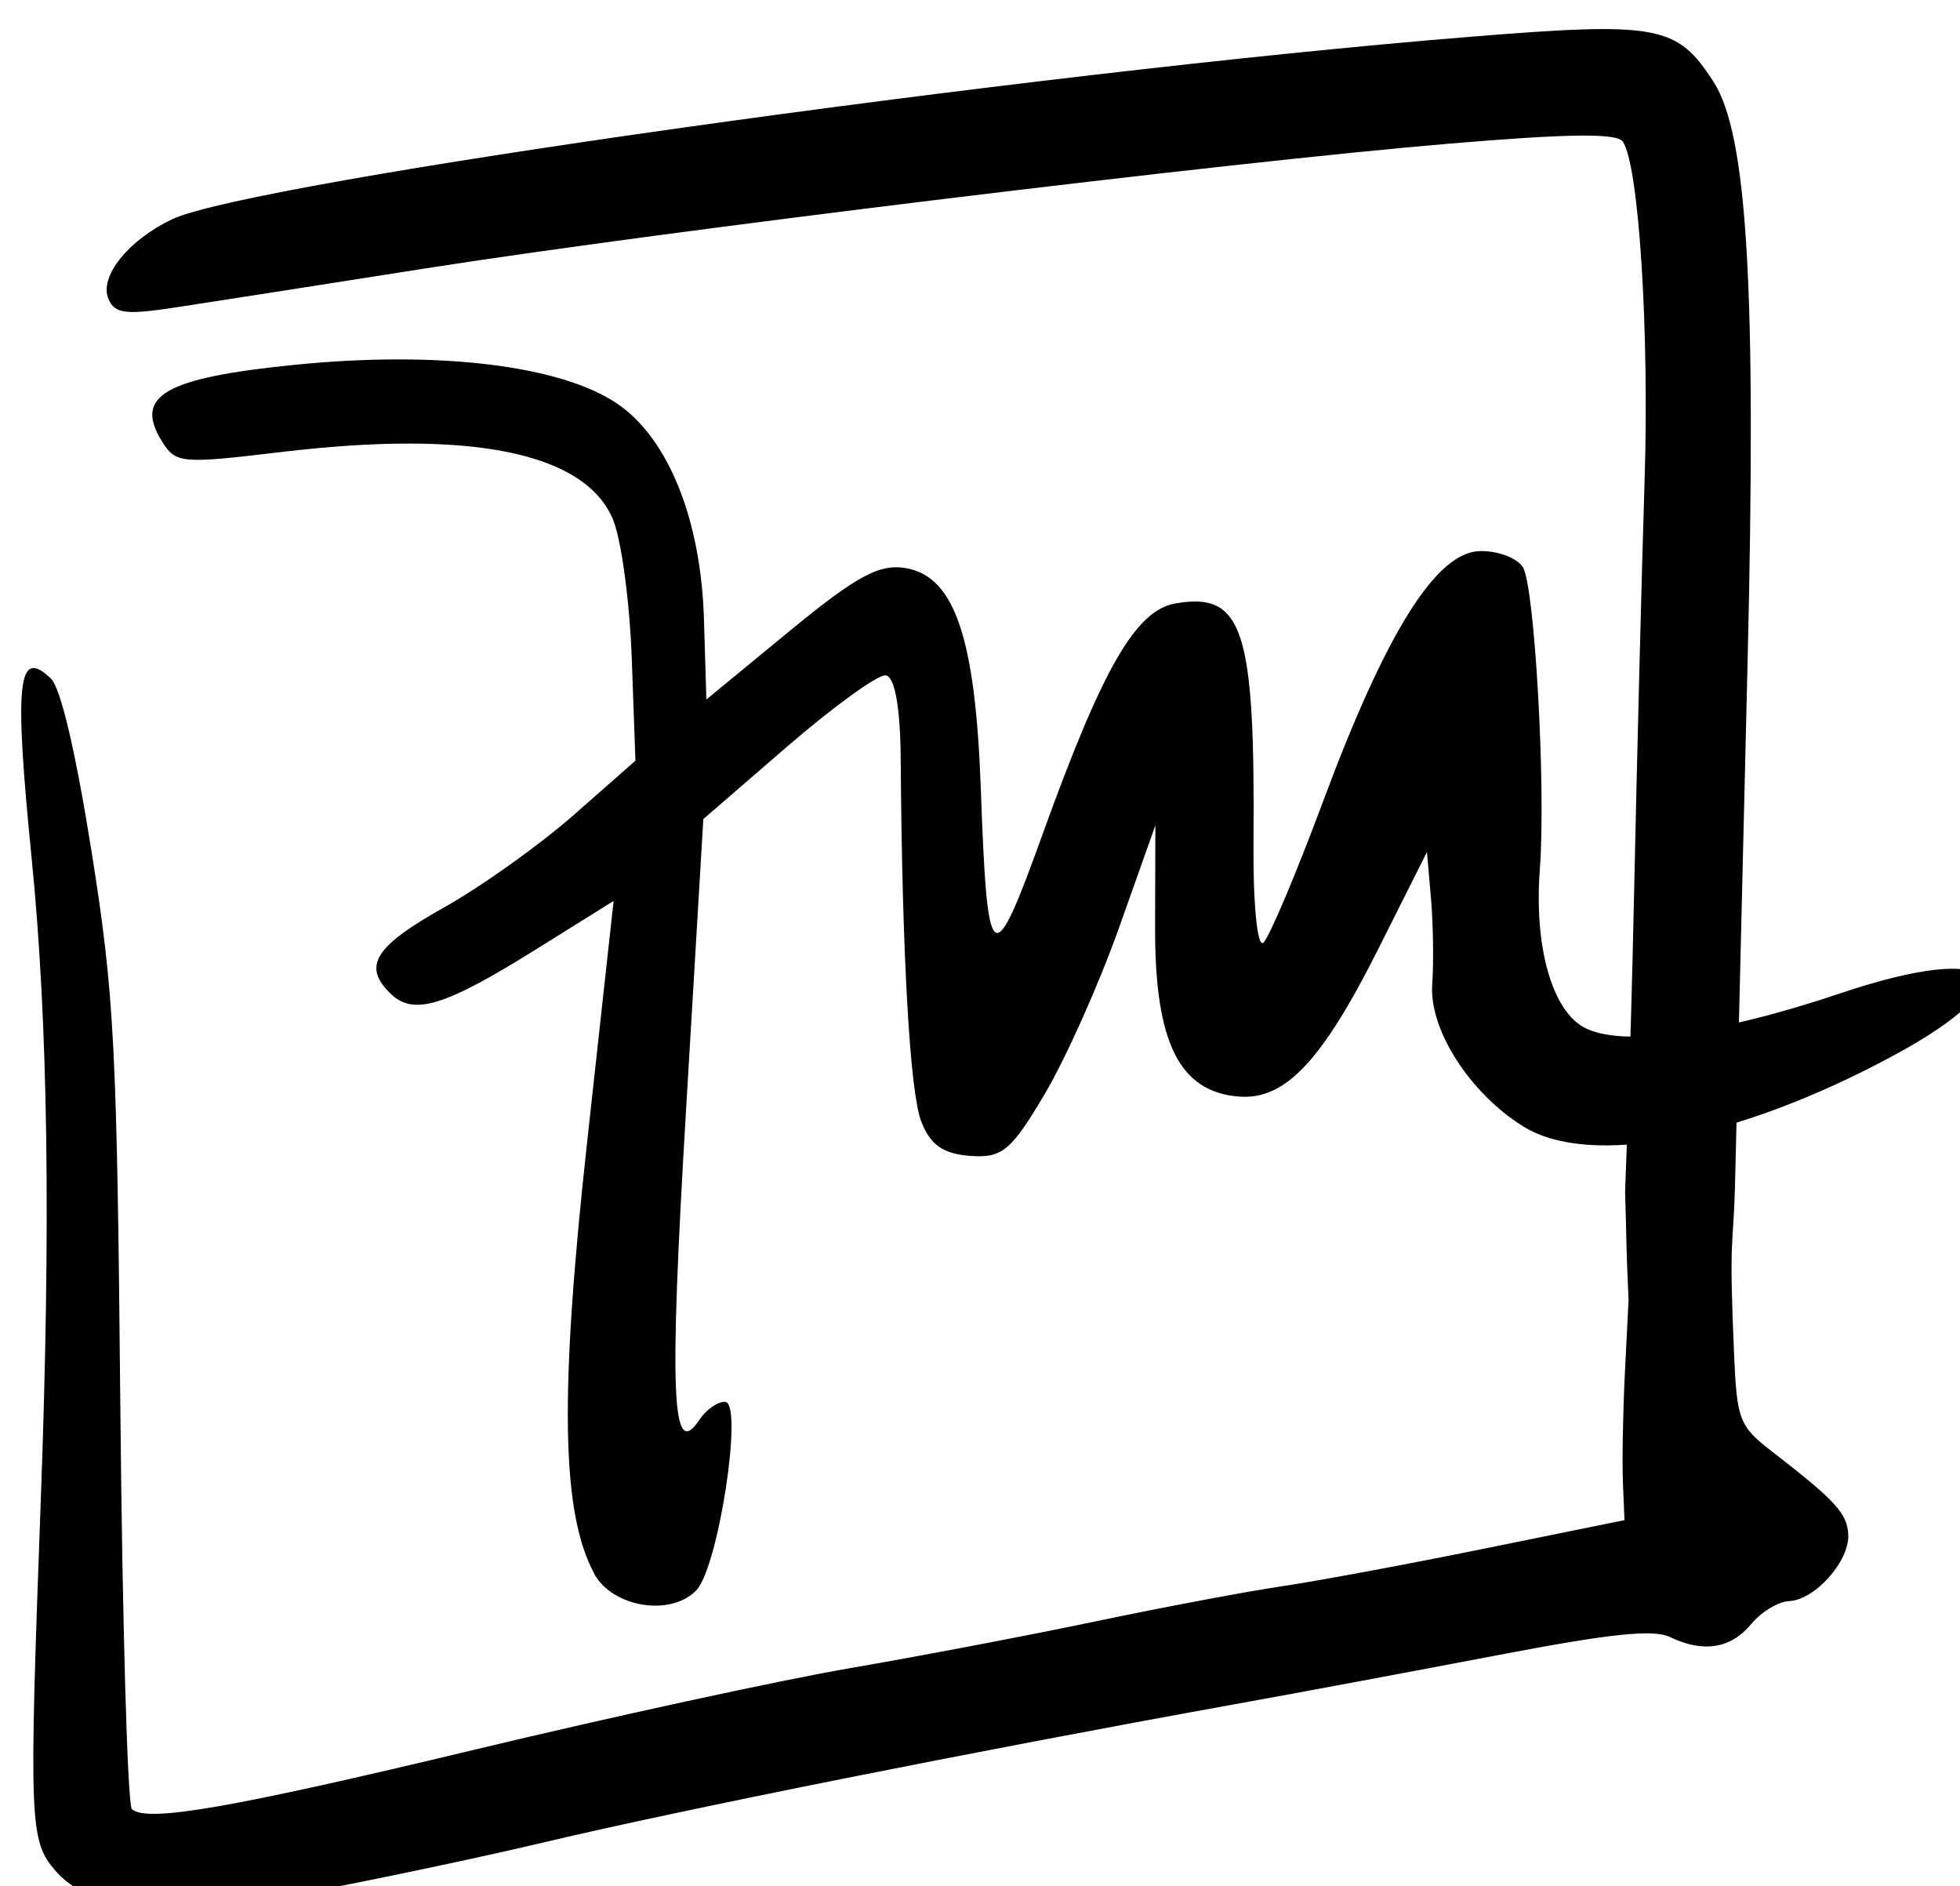
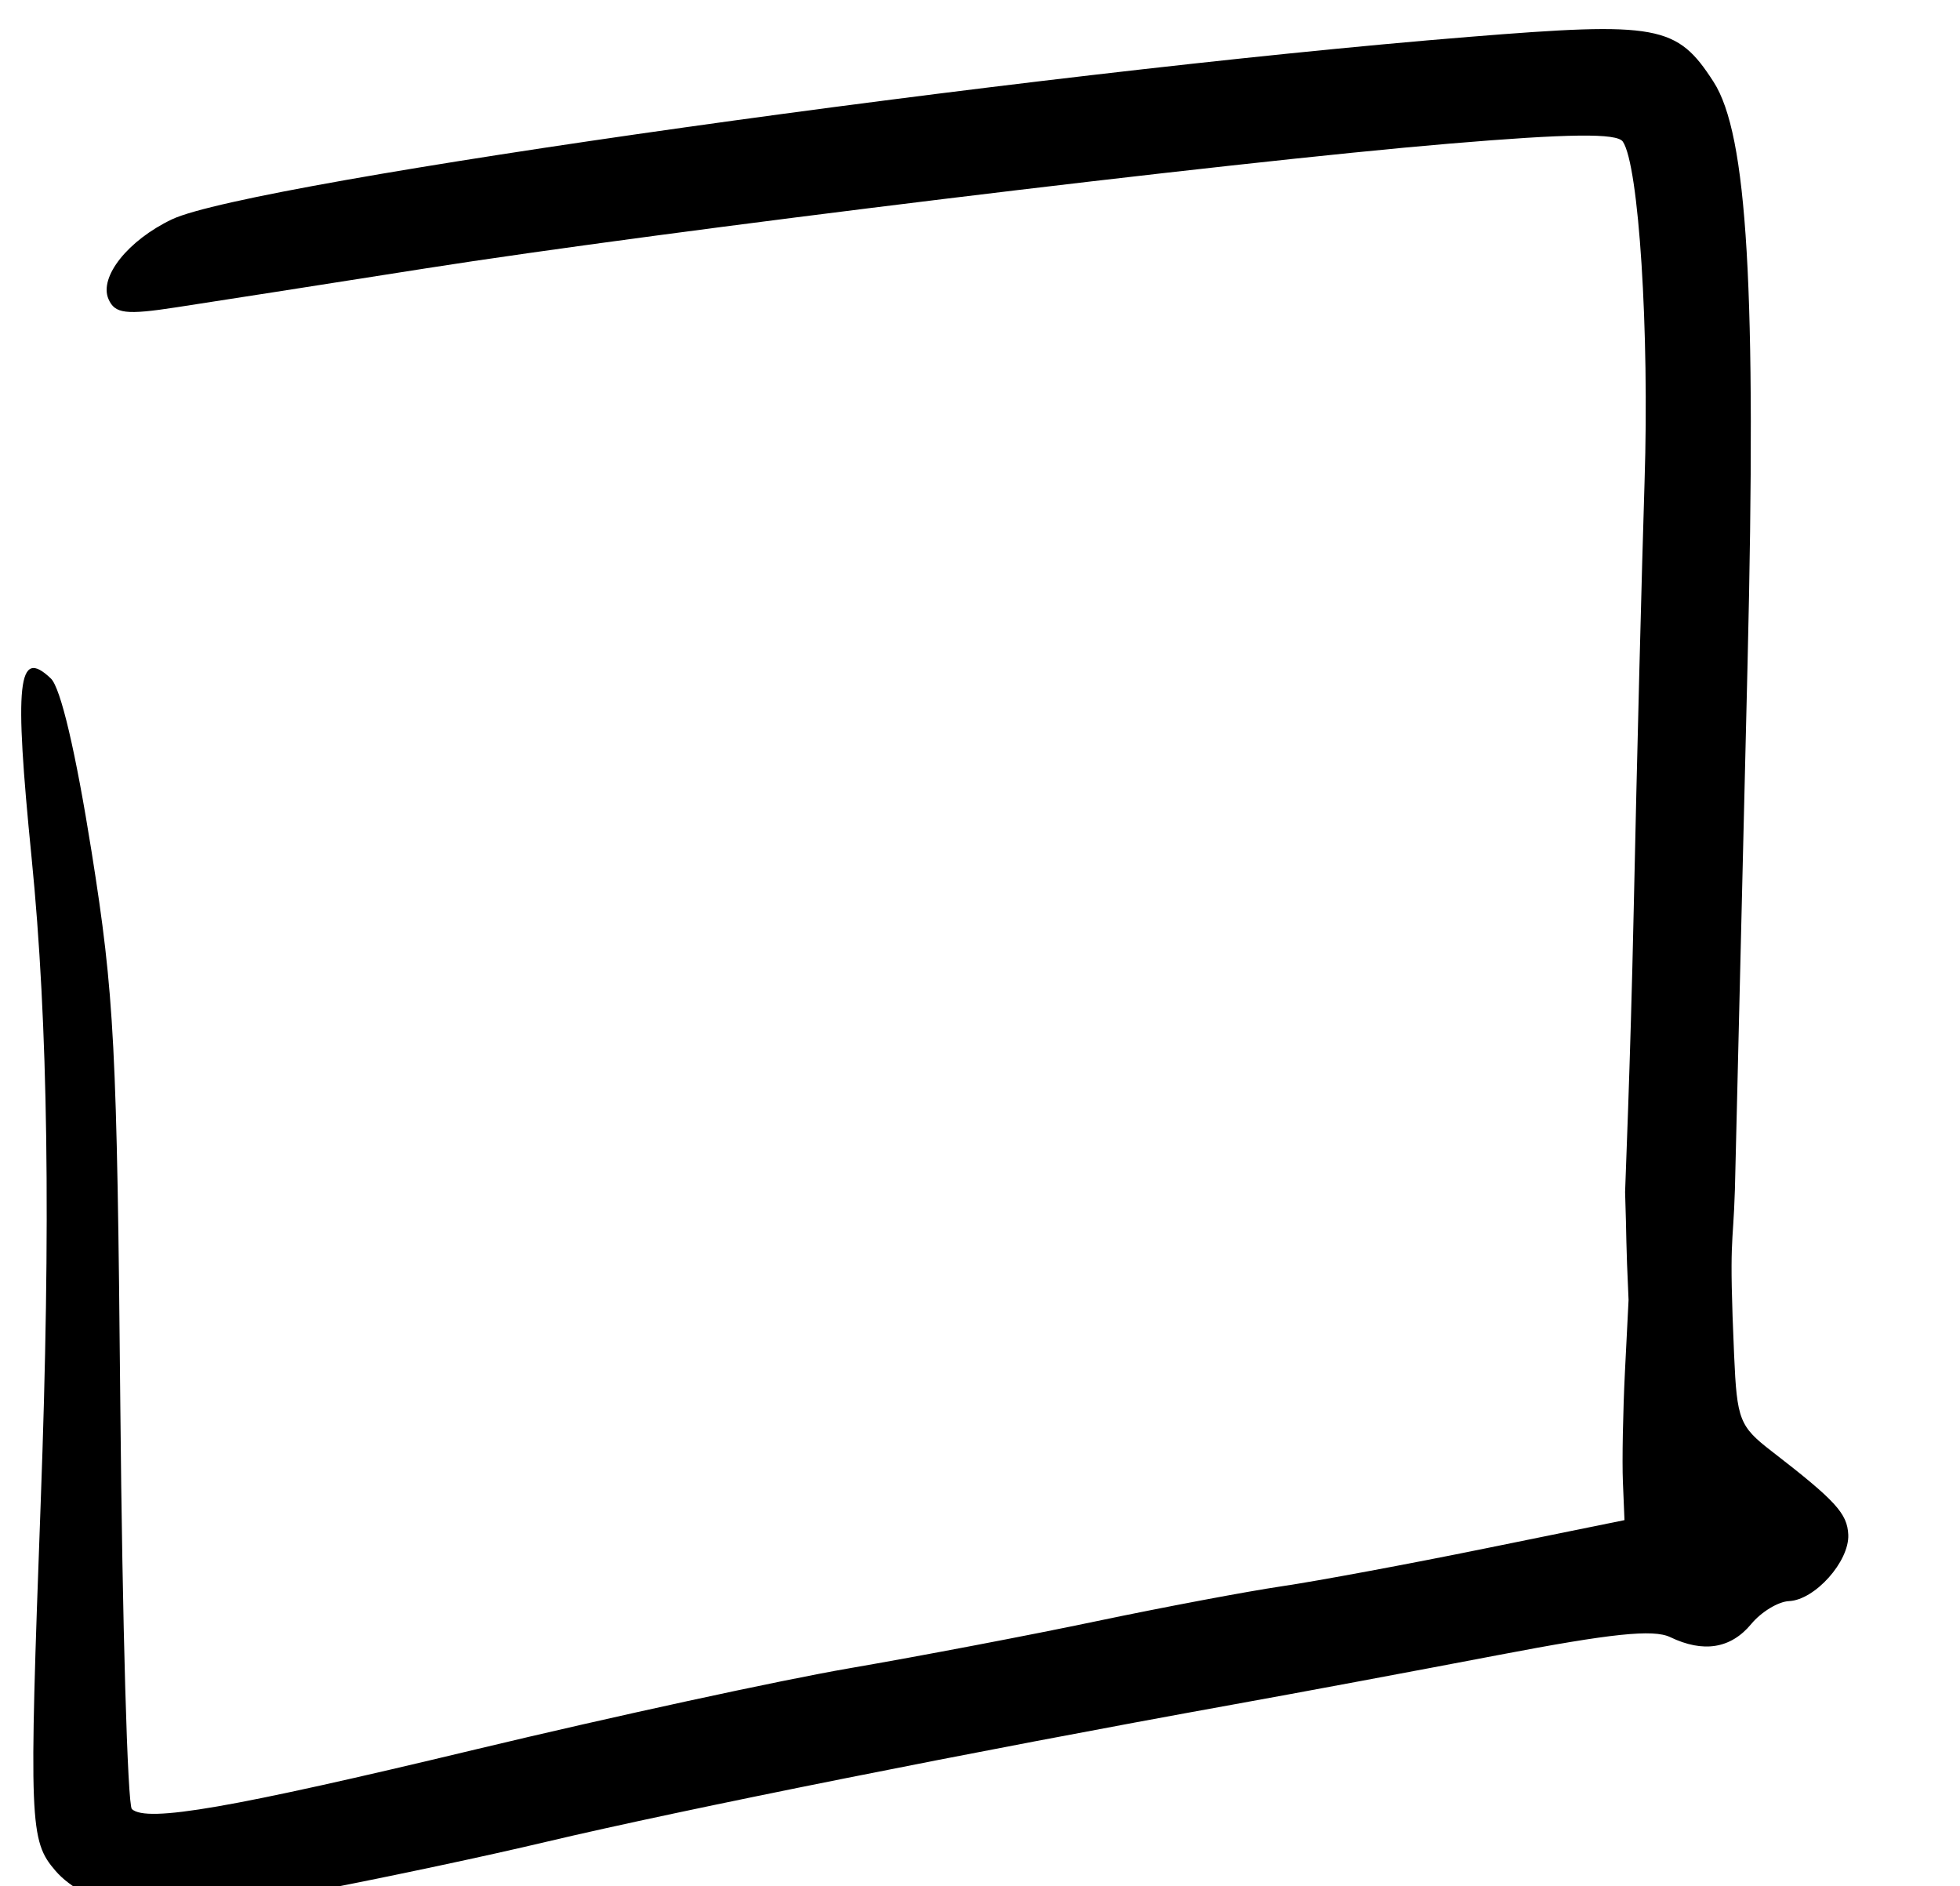
<svg xmlns="http://www.w3.org/2000/svg" xmlns:ns1="http://www.inkscape.org/namespaces/inkscape" xmlns:ns2="http://sodipodi.sourceforge.net/DTD/sodipodi-0.dtd" width="23.098mm" height="22.221mm" viewBox="0 0 23.098 22.221" version="1.1" id="svg1" ns1:version="1.4 (e7c3feb100, 2024-10-09)" ns2:docname="FM2.svg">
  <ns2:namedview id="namedview1" pagecolor="#ffffff" bordercolor="#000000" borderopacity="0.25" ns1:showpageshadow="2" ns1:pageopacity="0.0" ns1:pagecheckerboard="0" ns1:deskcolor="#d1d1d1" ns1:document-units="mm" ns1:zoom="4.1121711" ns1:cx="75.872328" ns1:cy="55.201983" ns1:window-width="1920" ns1:window-height="1018" ns1:window-x="0" ns1:window-y="30" ns1:window-maximized="1" ns1:current-layer="layer1" />
  <defs id="defs1" />
  <g ns1:label="Layer 1" ns1:groupmode="layer" id="layer1" transform="translate(-0.836,-0.643)">
    <g id="g2" transform="rotate(-0.086,-109296.43,79275.39)">
      <path d="m 121.135,187.249 c -0.332,-0.06 -0.638,-0.219 -0.812,-0.422 -0.305,-0.355 -0.312,-0.551 -0.167,-4.339 0.126,-3.286 0.096,-5.643 -0.096,-7.597 -0.204,-2.078 -0.16,-2.483 0.23,-2.111 0.116,0.111 0.291,0.861 0.477,2.041 0.267,1.698 0.296,2.286 0.329,6.531 0.02,2.566 0.078,4.703 0.129,4.75 0.176,0.161 1.162,-0.008 4.061,-0.699 1.6,-0.381 3.58,-0.808 4.401,-0.948 0.821,-0.14 2.135,-0.388 2.92,-0.552 0.785,-0.163 1.764,-0.346 2.175,-0.406 0.411,-0.06 1.487,-0.258 2.392,-0.441 l 1.646,-0.332 -0.018,-0.45 c -0.01,-0.247 0.002,-0.831 0.026,-1.297 l 0.044,-0.847 c -0.033,-0.74 -0.02,-0.677 -0.039,-1.271 -7e-4,-0.029 0.065,-1.511 0.106,-3.304 0.041,-1.793 0.103,-4.073 0.136,-5.067 0.06,-1.773 -0.062,-3.728 -0.25,-4.005 -0.069,-0.102 -0.633,-0.096 -2.049,0.021 -2.577,0.212 -9.28,1.018 -12.067,1.452 -1.22,0.19 -2.539,0.394 -2.931,0.453 -0.598,0.091 -0.727,0.076 -0.802,-0.098 -0.113,-0.261 0.231,-0.692 0.749,-0.938 0.93,-0.441 10.083,-1.714 15.291,-2.127 2.228,-0.177 2.449,-0.136 2.879,0.534 0.399,0.621 0.503,2.434 0.391,6.837 -0.054,2.138 -0.112,4.411 -0.129,5.052 l -0.03,1.165 c -0.023,0.714 -0.072,0.528 -0.012,1.951 0.032,0.761 0.062,0.837 0.442,1.131 0.752,0.583 0.889,0.733 0.9,0.984 0.013,0.314 -0.394,0.768 -0.699,0.781 -0.127,0.005 -0.328,0.127 -0.446,0.269 -0.241,0.29 -0.564,0.342 -0.956,0.153 -0.198,-0.095 -0.694,-0.044 -2.018,0.207 -0.966,0.183 -2.372,0.444 -3.124,0.578 -3.114,0.558 -6.498,1.229 -8.102,1.606 -1.487,0.35 -4.199,0.879 -4.382,0.855 -0.035,-0.005 -0.303,-0.051 -0.595,-0.104 z" style="fill:#000000;stroke-width:0.473" id="path1-3-7" ns2:nodetypes="cssssssssssssccscssssssssssssscsssssssssscc" />
-       <path d="m 126.676,183.332 c -0.384,-0.716 -0.405,-2.106 -0.076,-5.064 l 0.318,-2.857 -0.918,0.571 c -1.075,0.668 -1.442,0.78 -1.71,0.519 -0.336,-0.326 -0.193,-0.557 0.631,-1.017 0.438,-0.245 1.125,-0.733 1.527,-1.085 l 0.73,-0.64 -0.042,-1.212 c -0.023,-0.666 -0.122,-1.402 -0.22,-1.634 -0.332,-0.788 -1.674,-1.061 -3.914,-0.796 -1.173,0.138 -1.237,0.133 -1.399,-0.13 -0.331,-0.536 0.031,-0.745 1.556,-0.897 1.692,-0.169 3.146,0.008 3.813,0.464 0.6,0.41 0.983,1.367 1.016,2.543 l 0.027,0.942 0.987,-0.809 c 0.797,-0.653 1.063,-0.794 1.382,-0.732 0.561,0.11 0.802,0.831 0.863,2.584 0.075,2.163 0.129,2.203 0.732,0.539 0.708,-1.952 1.099,-2.627 1.569,-2.706 0.795,-0.134 0.936,0.306 0.912,2.83 -0.007,0.706 0.044,1.232 0.114,1.17 0.07,-0.062 0.387,-0.81 0.706,-1.662 0.742,-1.984 1.333,-2.929 1.845,-2.948 0.207,-0.008 0.437,0.076 0.512,0.185 0.14,0.206 0.272,2.591 0.197,3.566 -0.07,0.902 0.138,1.651 0.514,1.86 0.432,0.24 1.585,0.089 3.029,-0.396 1.876,-0.63 2.271,-0.149 0.609,0.742 -1.837,0.985 -3.563,1.311 -4.35,0.823 -0.63,-0.392 -1.112,-1.145 -1.072,-1.677 0.018,-0.252 0.013,-0.706 -0.013,-1.008 l -0.047,-0.551 -0.576,1.143 c -0.664,1.317 -1.1,1.778 -1.642,1.735 -0.704,-0.055 -0.993,-0.638 -0.987,-1.994 l 0.005,-1.203 -0.428,1.2 c -0.235,0.66 -0.631,1.543 -0.88,1.962 -0.397,0.67 -0.504,0.758 -0.883,0.729 -0.318,-0.025 -0.468,-0.132 -0.574,-0.408 -0.133,-0.349 -0.222,-1.956 -0.235,-4.262 -0.003,-0.619 -0.069,-0.985 -0.178,-0.993 -0.095,-0.007 -0.617,0.37 -1.161,0.838 l -0.988,0.852 -0.21,3.445 c -0.205,3.36 -0.173,4.121 0.152,3.634 0.082,-0.123 0.22,-0.219 0.306,-0.212 0.215,0.017 -0.085,1.953 -0.345,2.22 -0.304,0.313 -0.99,0.198 -1.205,-0.201 z" style="fill:#000000;stroke-width:0.547" id="path1-28-3-1-9" />
    </g>
  </g>
</svg>